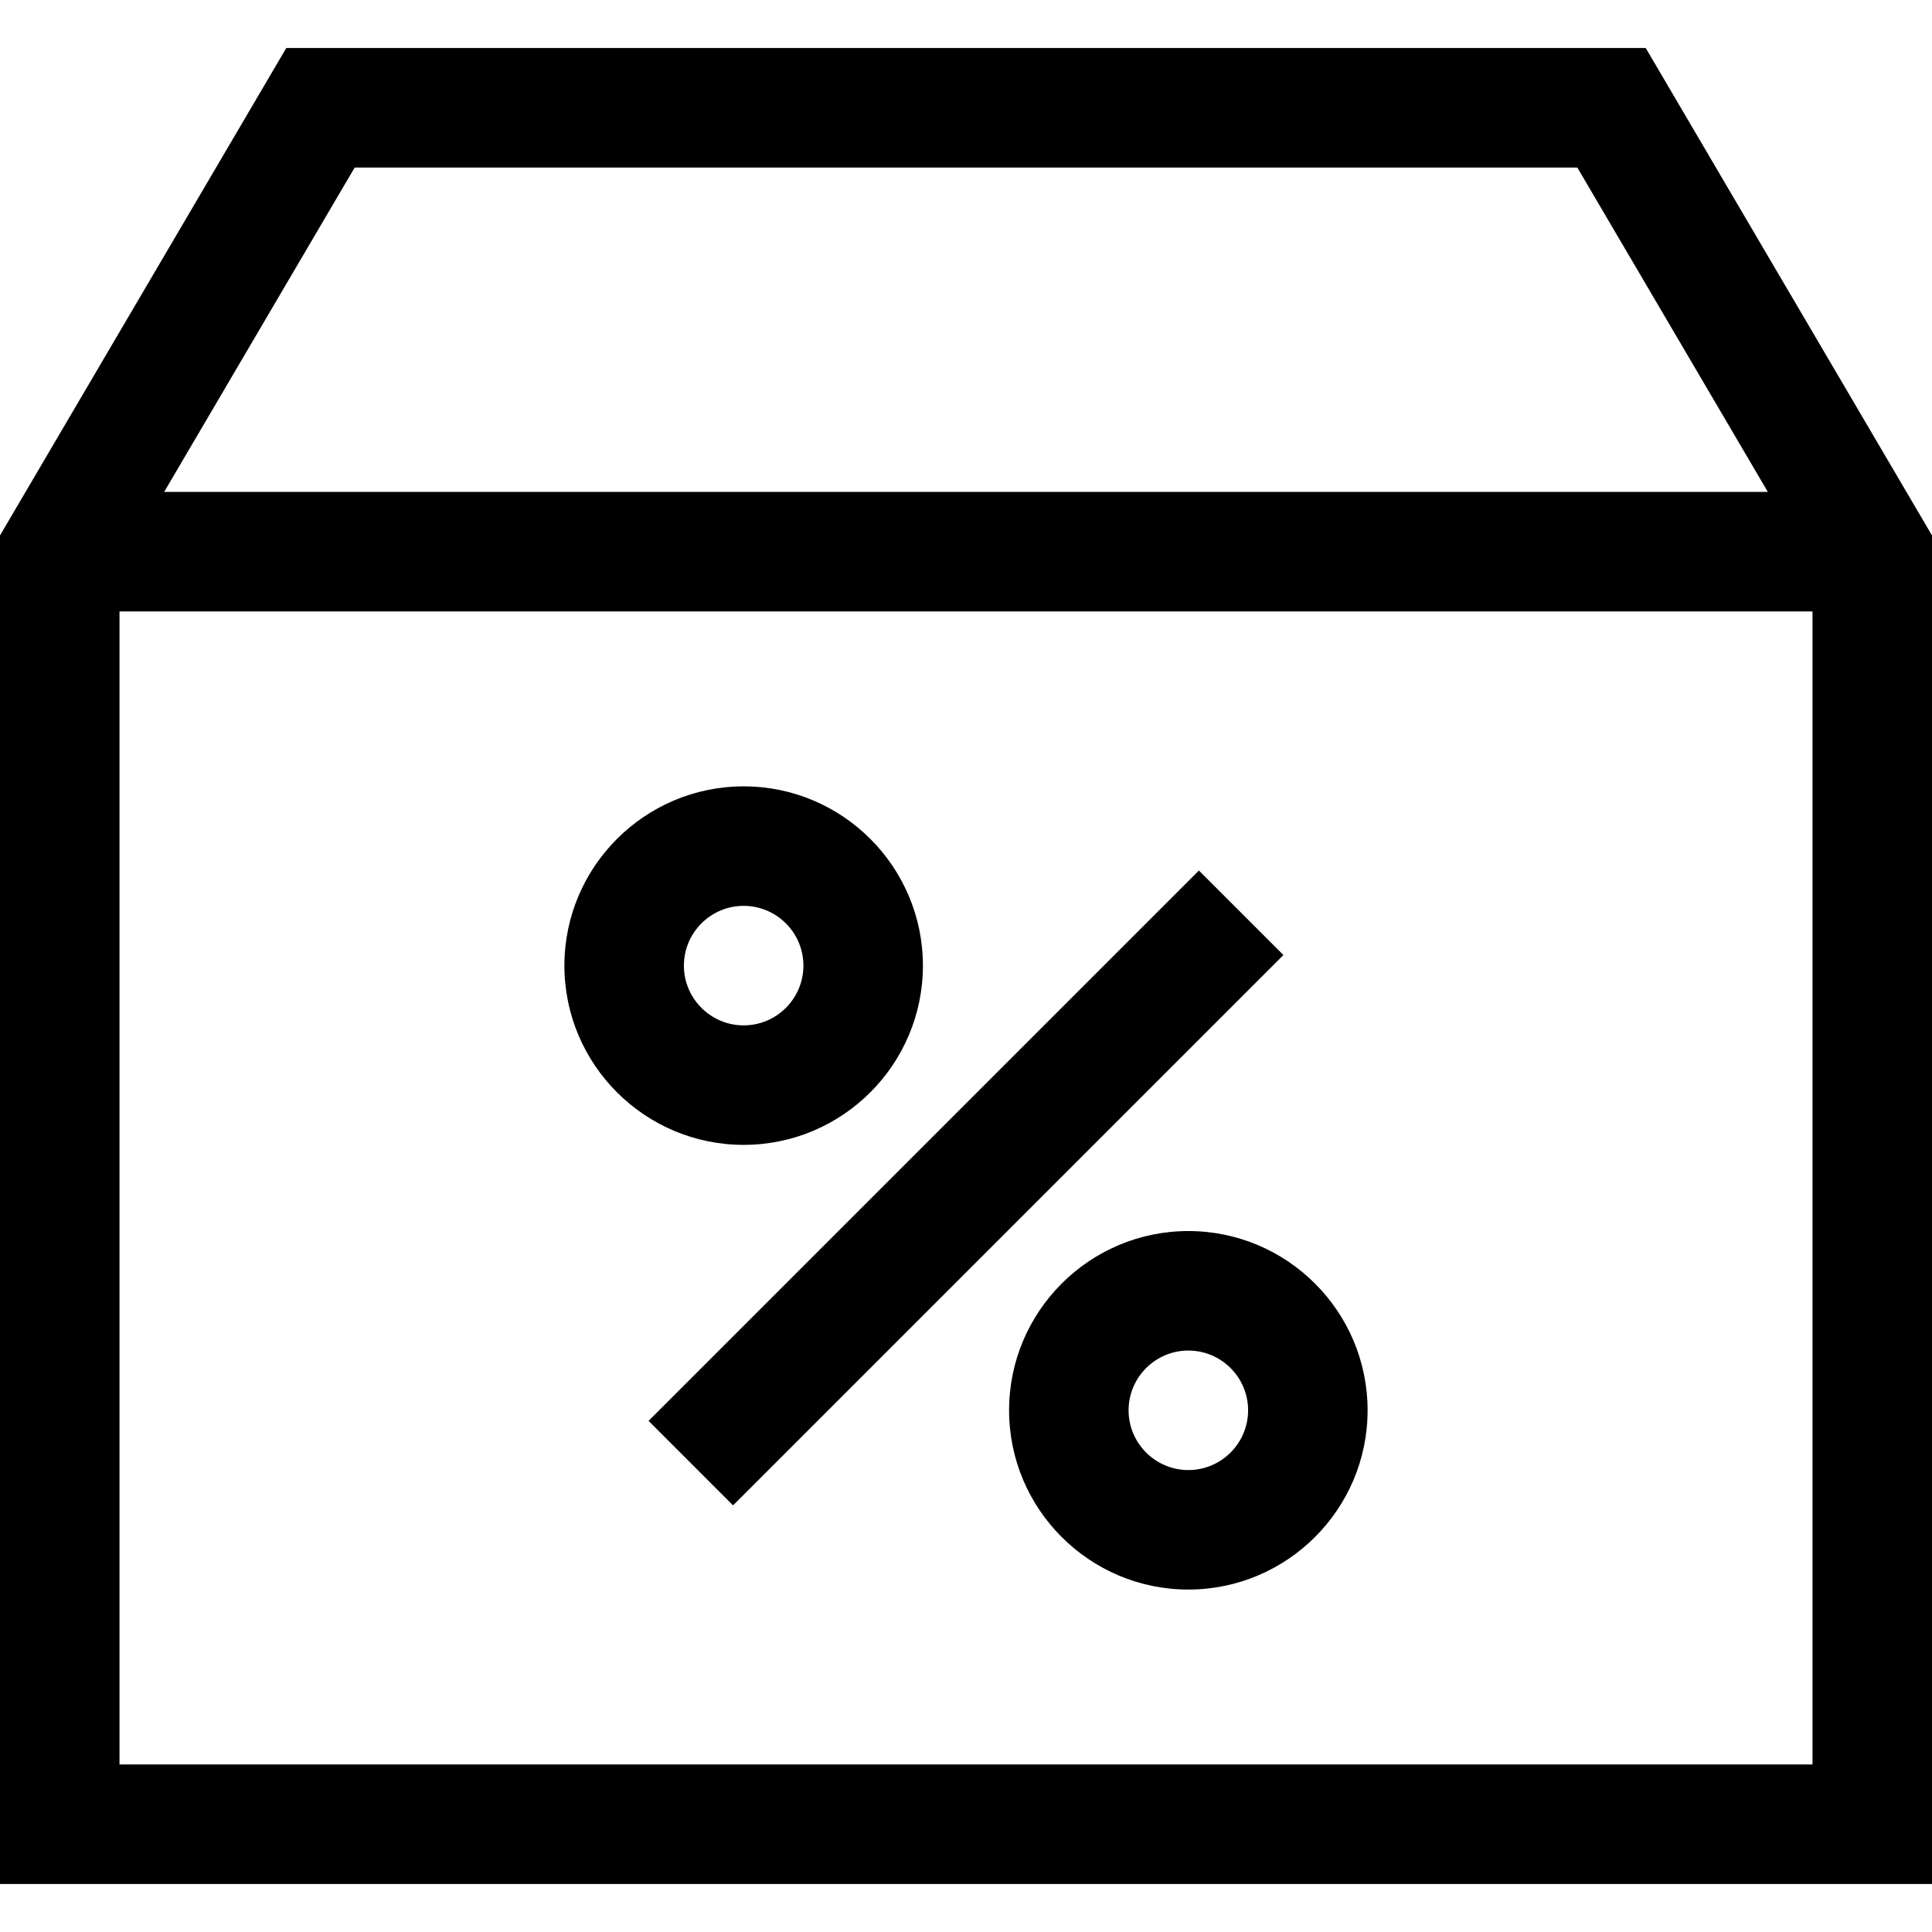
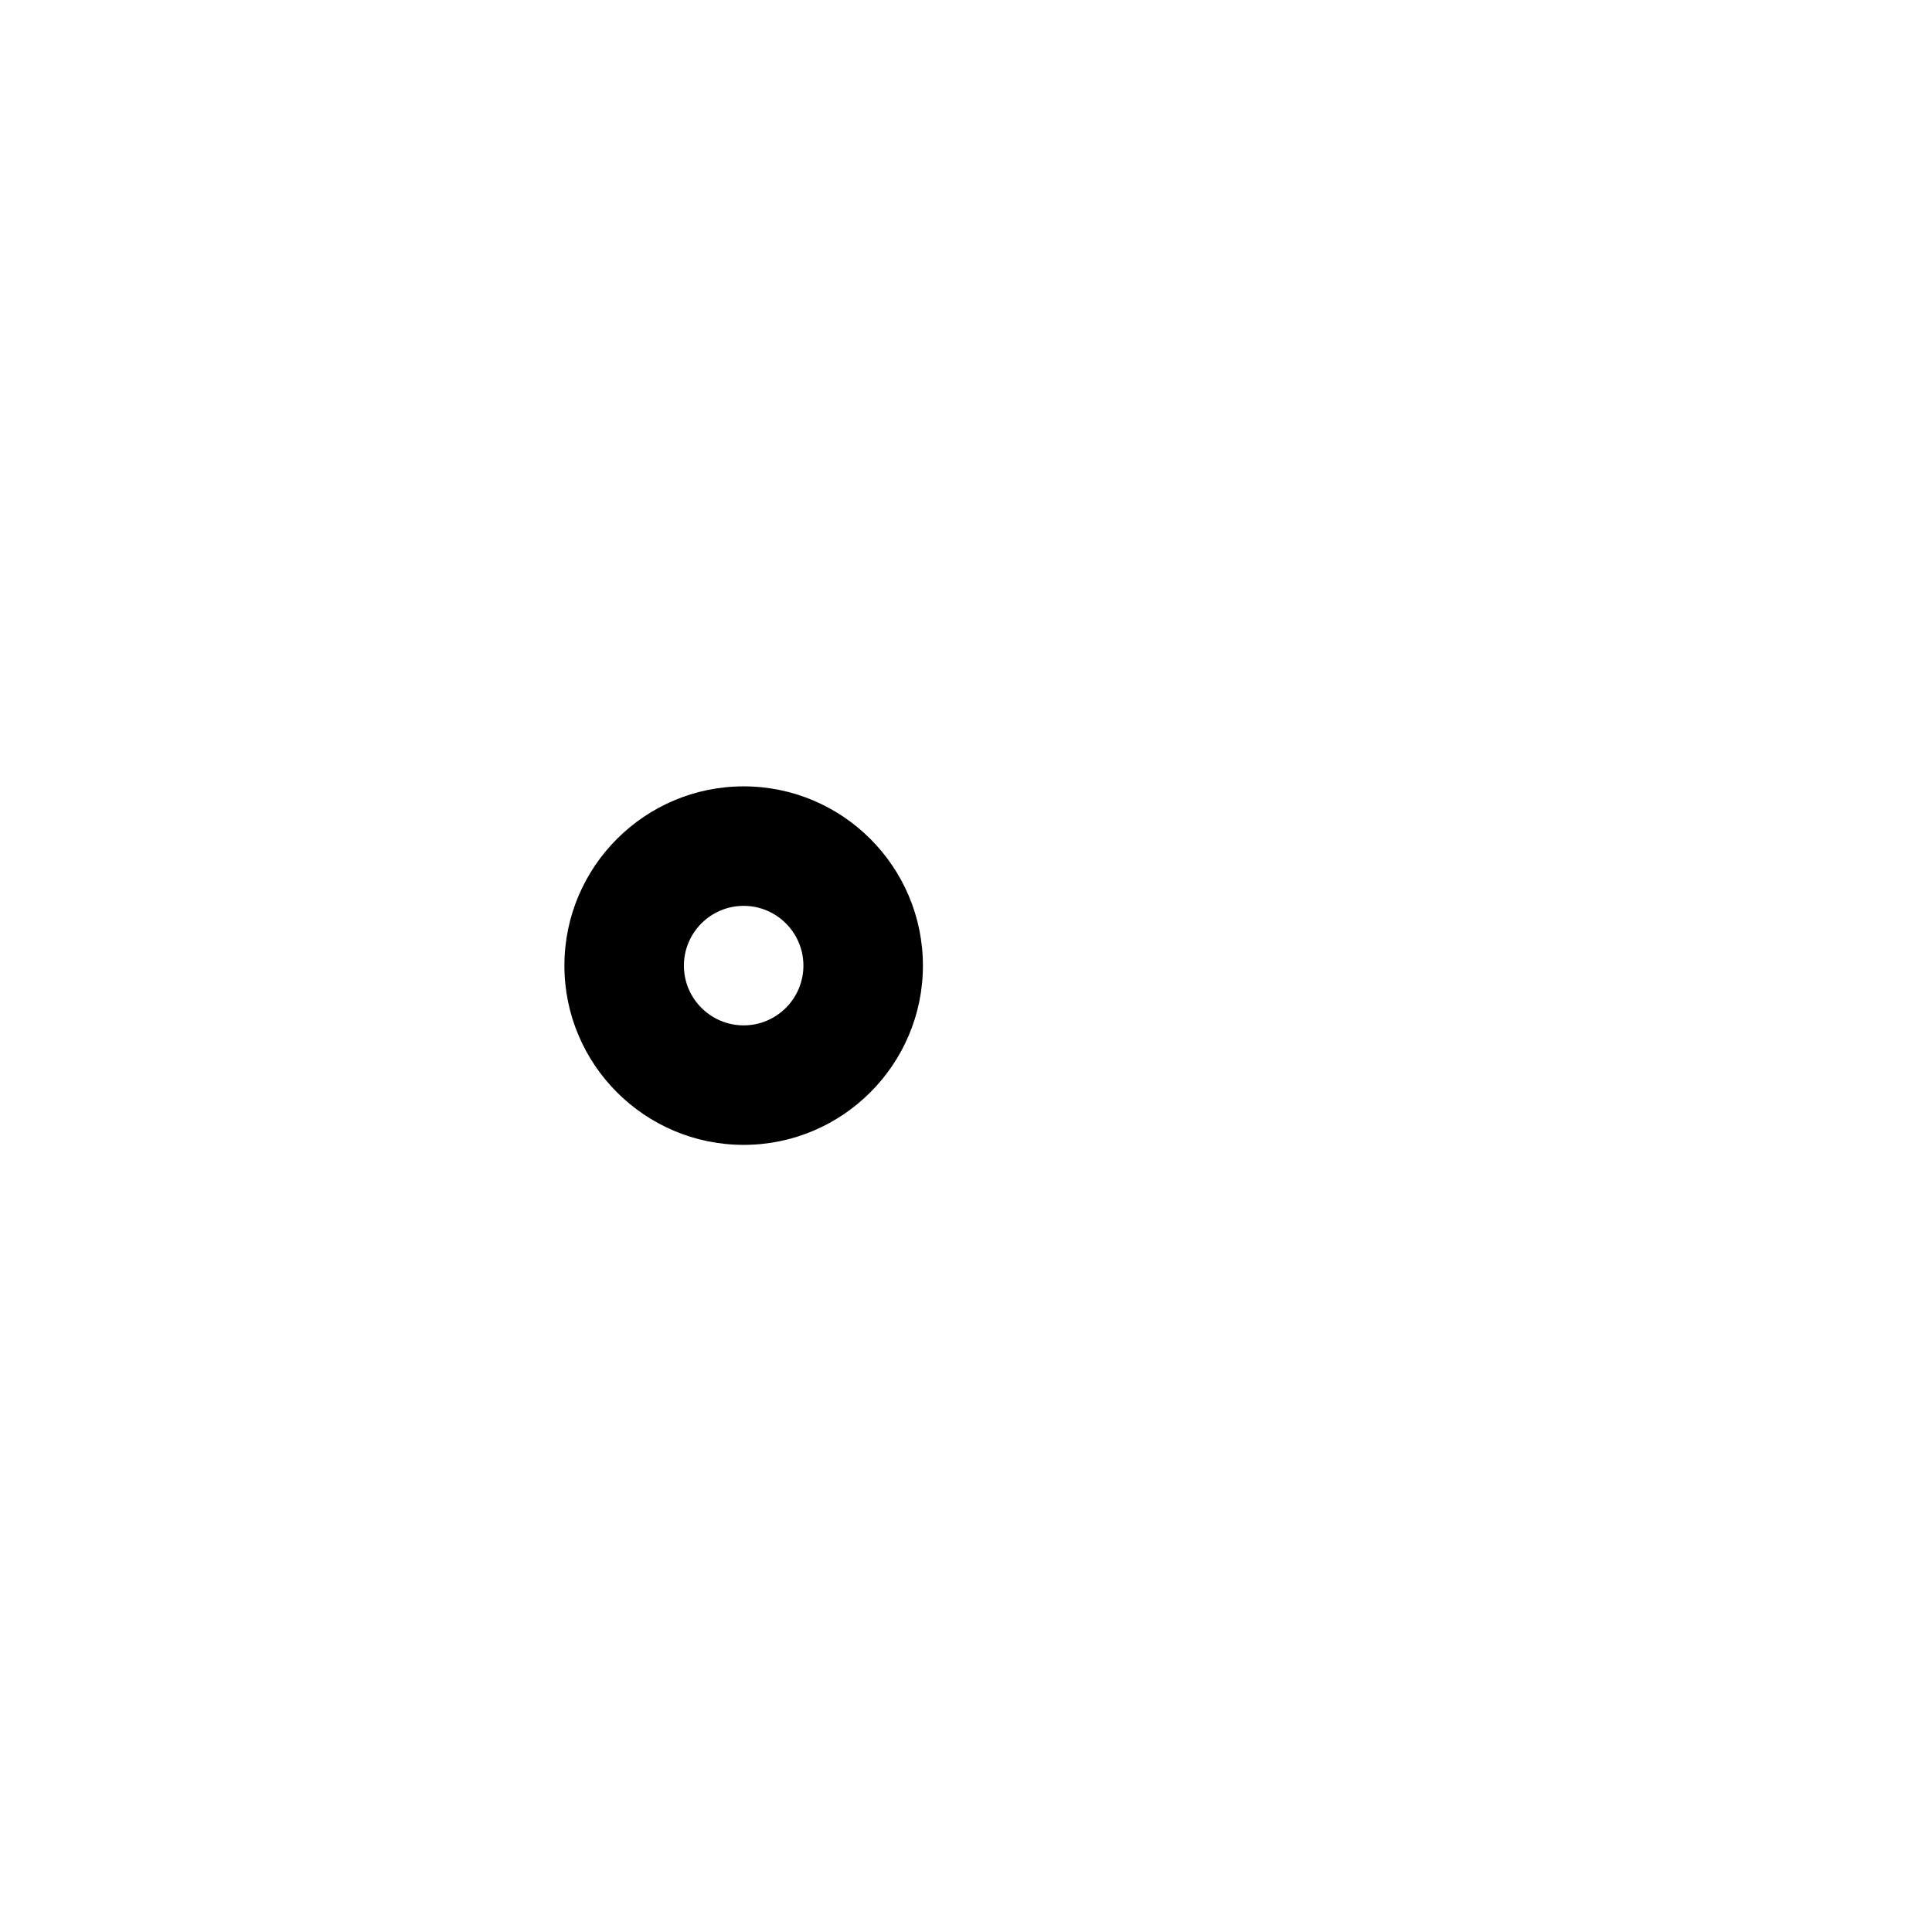
<svg xmlns="http://www.w3.org/2000/svg" version="1.1" id="discount" x="0px" y="0px" viewBox="0 0 485 485" style="enable-background:new 0 0 485 485;" xml:space="preserve">
  <g>
-     <path d="M231.684,242.404c0-24.813-20.187-45-45-45s-45,20.187-45,45s20.187,45,45,45S231.684,267.217,231.684,242.404z    M171.684,242.404c0-8.271,6.729-15,15-15s15,6.729,15,15s-6.729,15-15,15S171.684,250.675,171.684,242.404z" />
-     <path d="M298.316,309.036c-24.813,0-45,20.187-45,45s20.187,45,45,45s45-20.187,45-45S323.13,309.036,298.316,309.036z    M298.316,369.036c-8.271,0-15-6.729-15-15s6.729-15,15-15s15,6.729,15,15S306.588,369.036,298.316,369.036z" />
-     <path d="M162.813,356.69l138.155-138.155l21.213,21.213L184.025,377.903L162.813,356.69z" />
-     <path d="M413.134,12.054H71.866L0,134.415v338.531h485V134.415L413.134,12.054z M89.038,42.054h306.924l47.832,81.44H41.206   L89.038,42.054z M30,442.946V153.494h425v289.451H30V442.946z" />
+     <path d="M231.684,242.404c0-24.813-20.187-45-45-45s-45,20.187-45,45s20.187,45,45,45S231.684,267.217,231.684,242.404M171.684,242.404c0-8.271,6.729-15,15-15s15,6.729,15,15s-6.729,15-15,15S171.684,250.675,171.684,242.404z" />
  </g>
  <g>
	</g>
  <g>
	</g>
  <g>
	</g>
  <g>
	</g>
  <g>
	</g>
  <g>
	</g>
  <g>
	</g>
  <g>
	</g>
  <g>
	</g>
  <g>
	</g>
  <g>
	</g>
  <g>
	</g>
  <g>
	</g>
  <g>
	</g>
  <g>
	</g>
</svg>